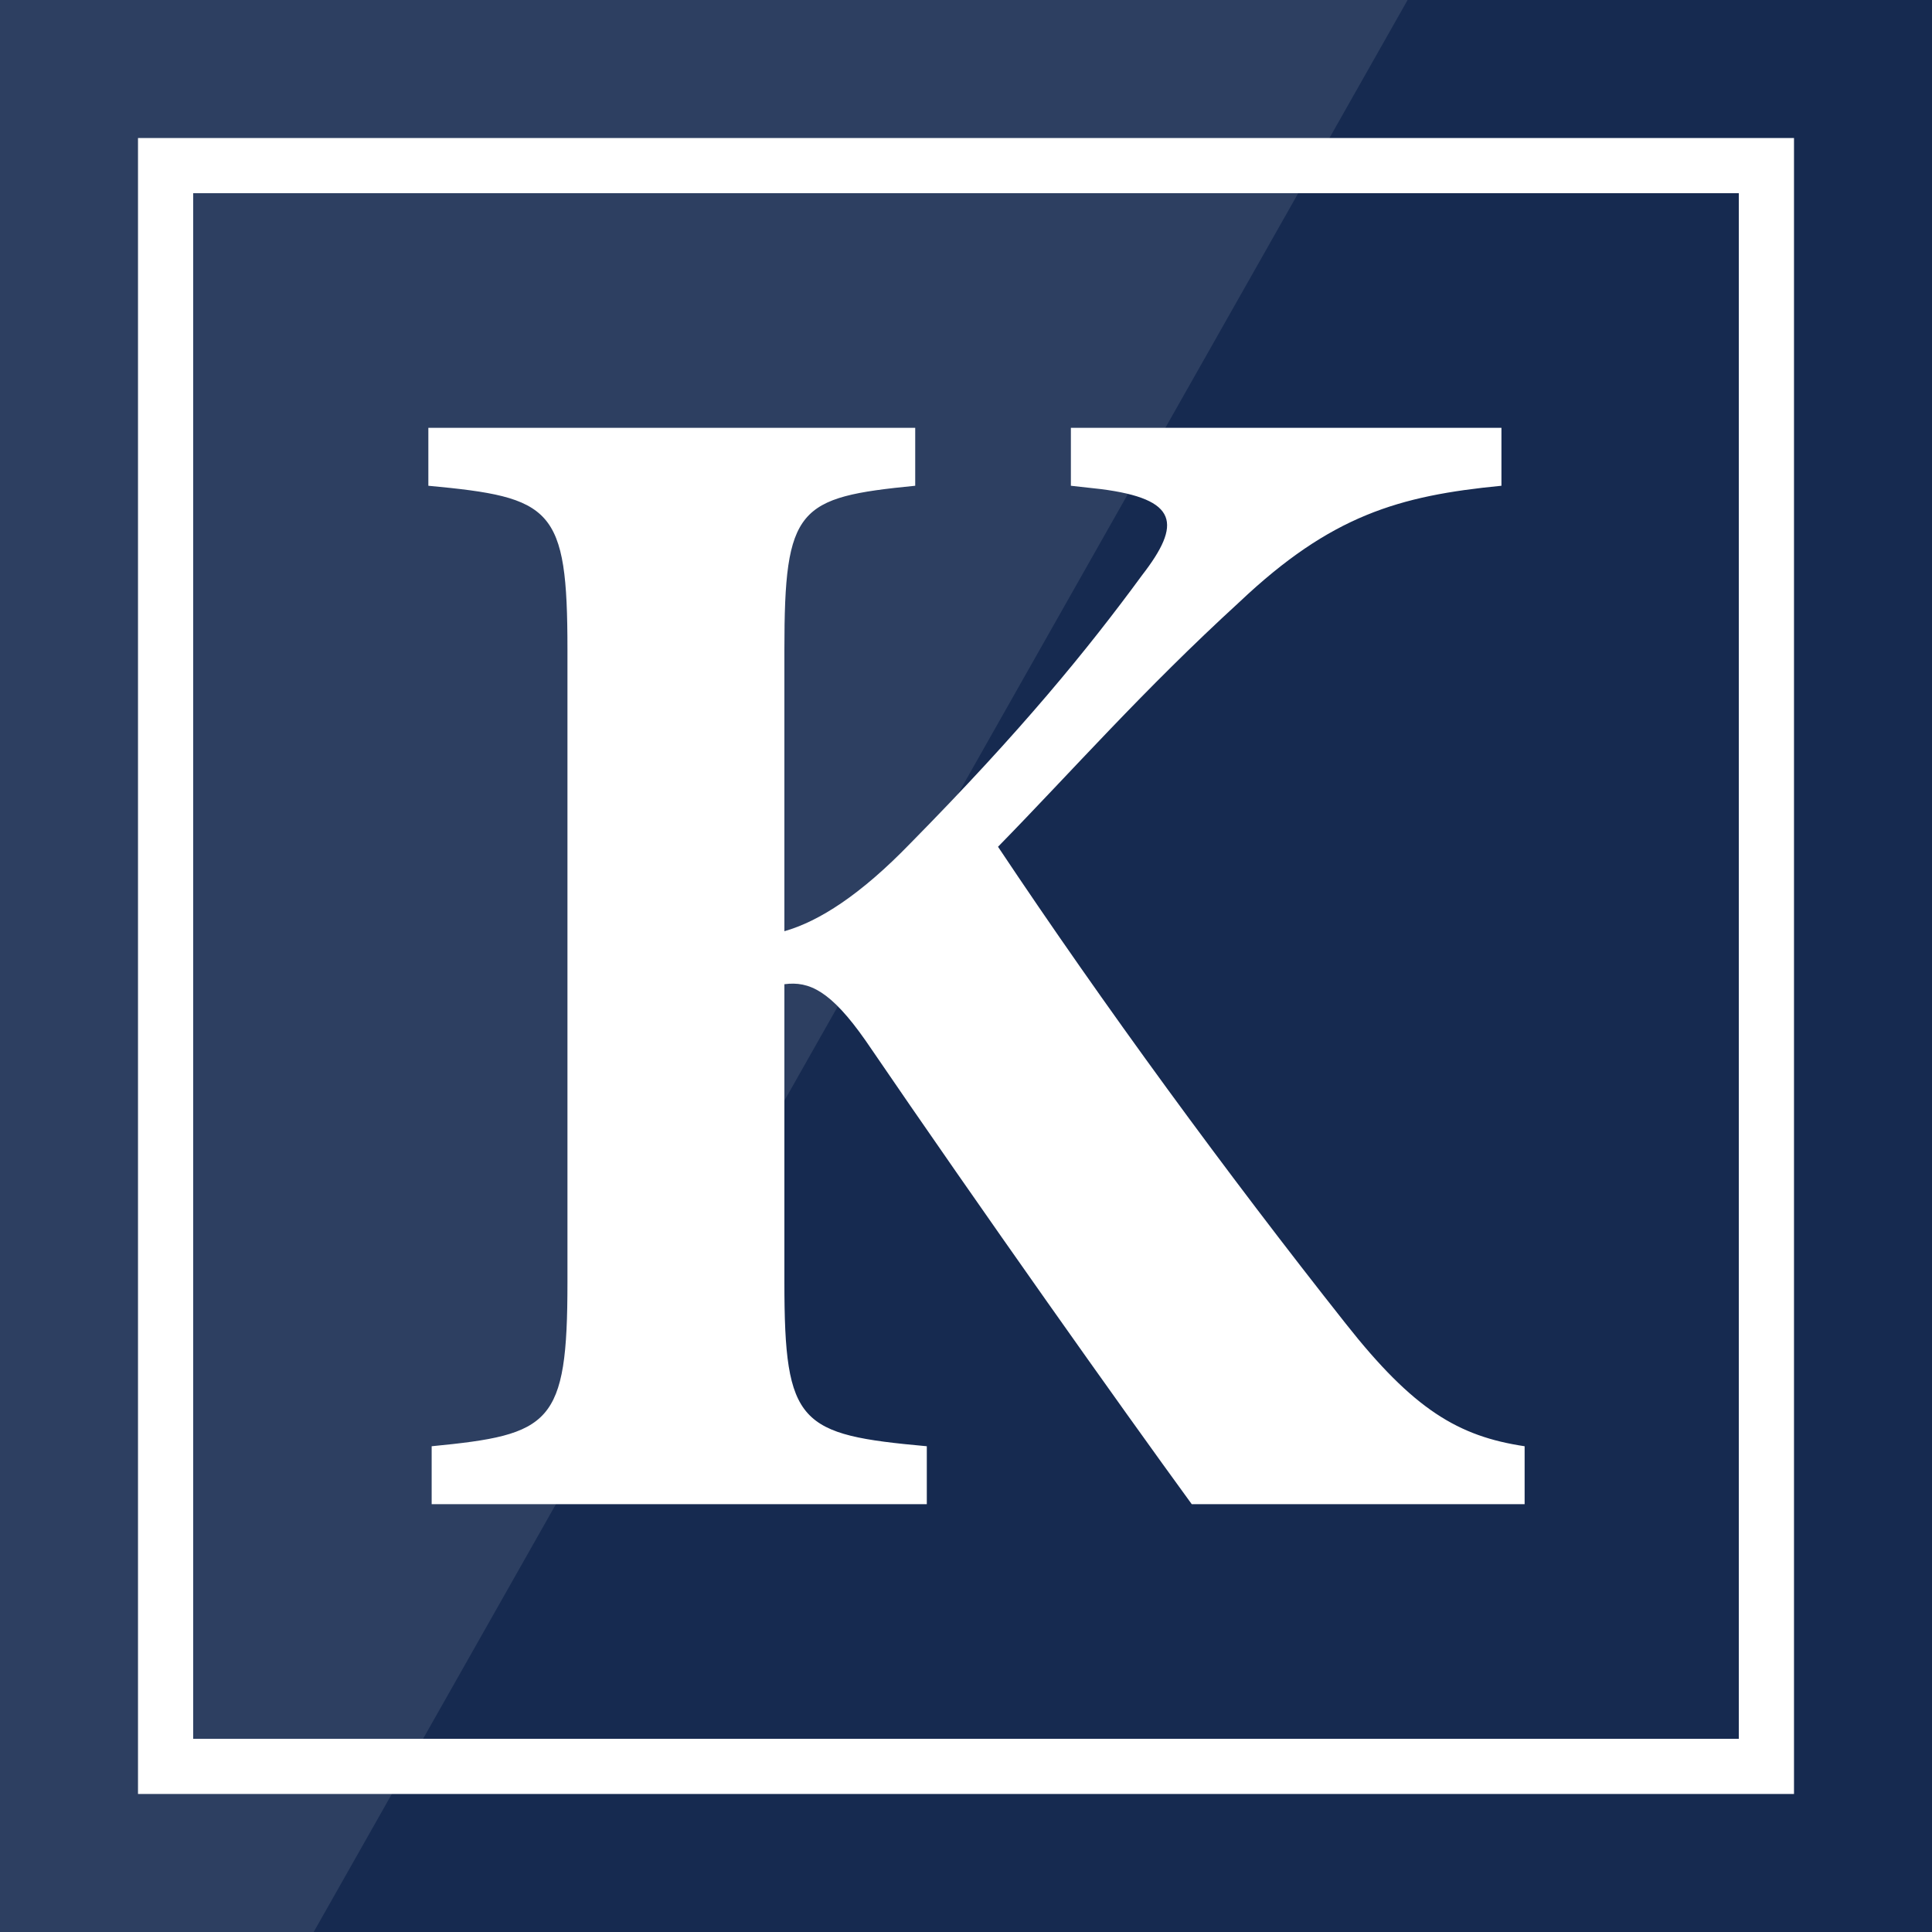
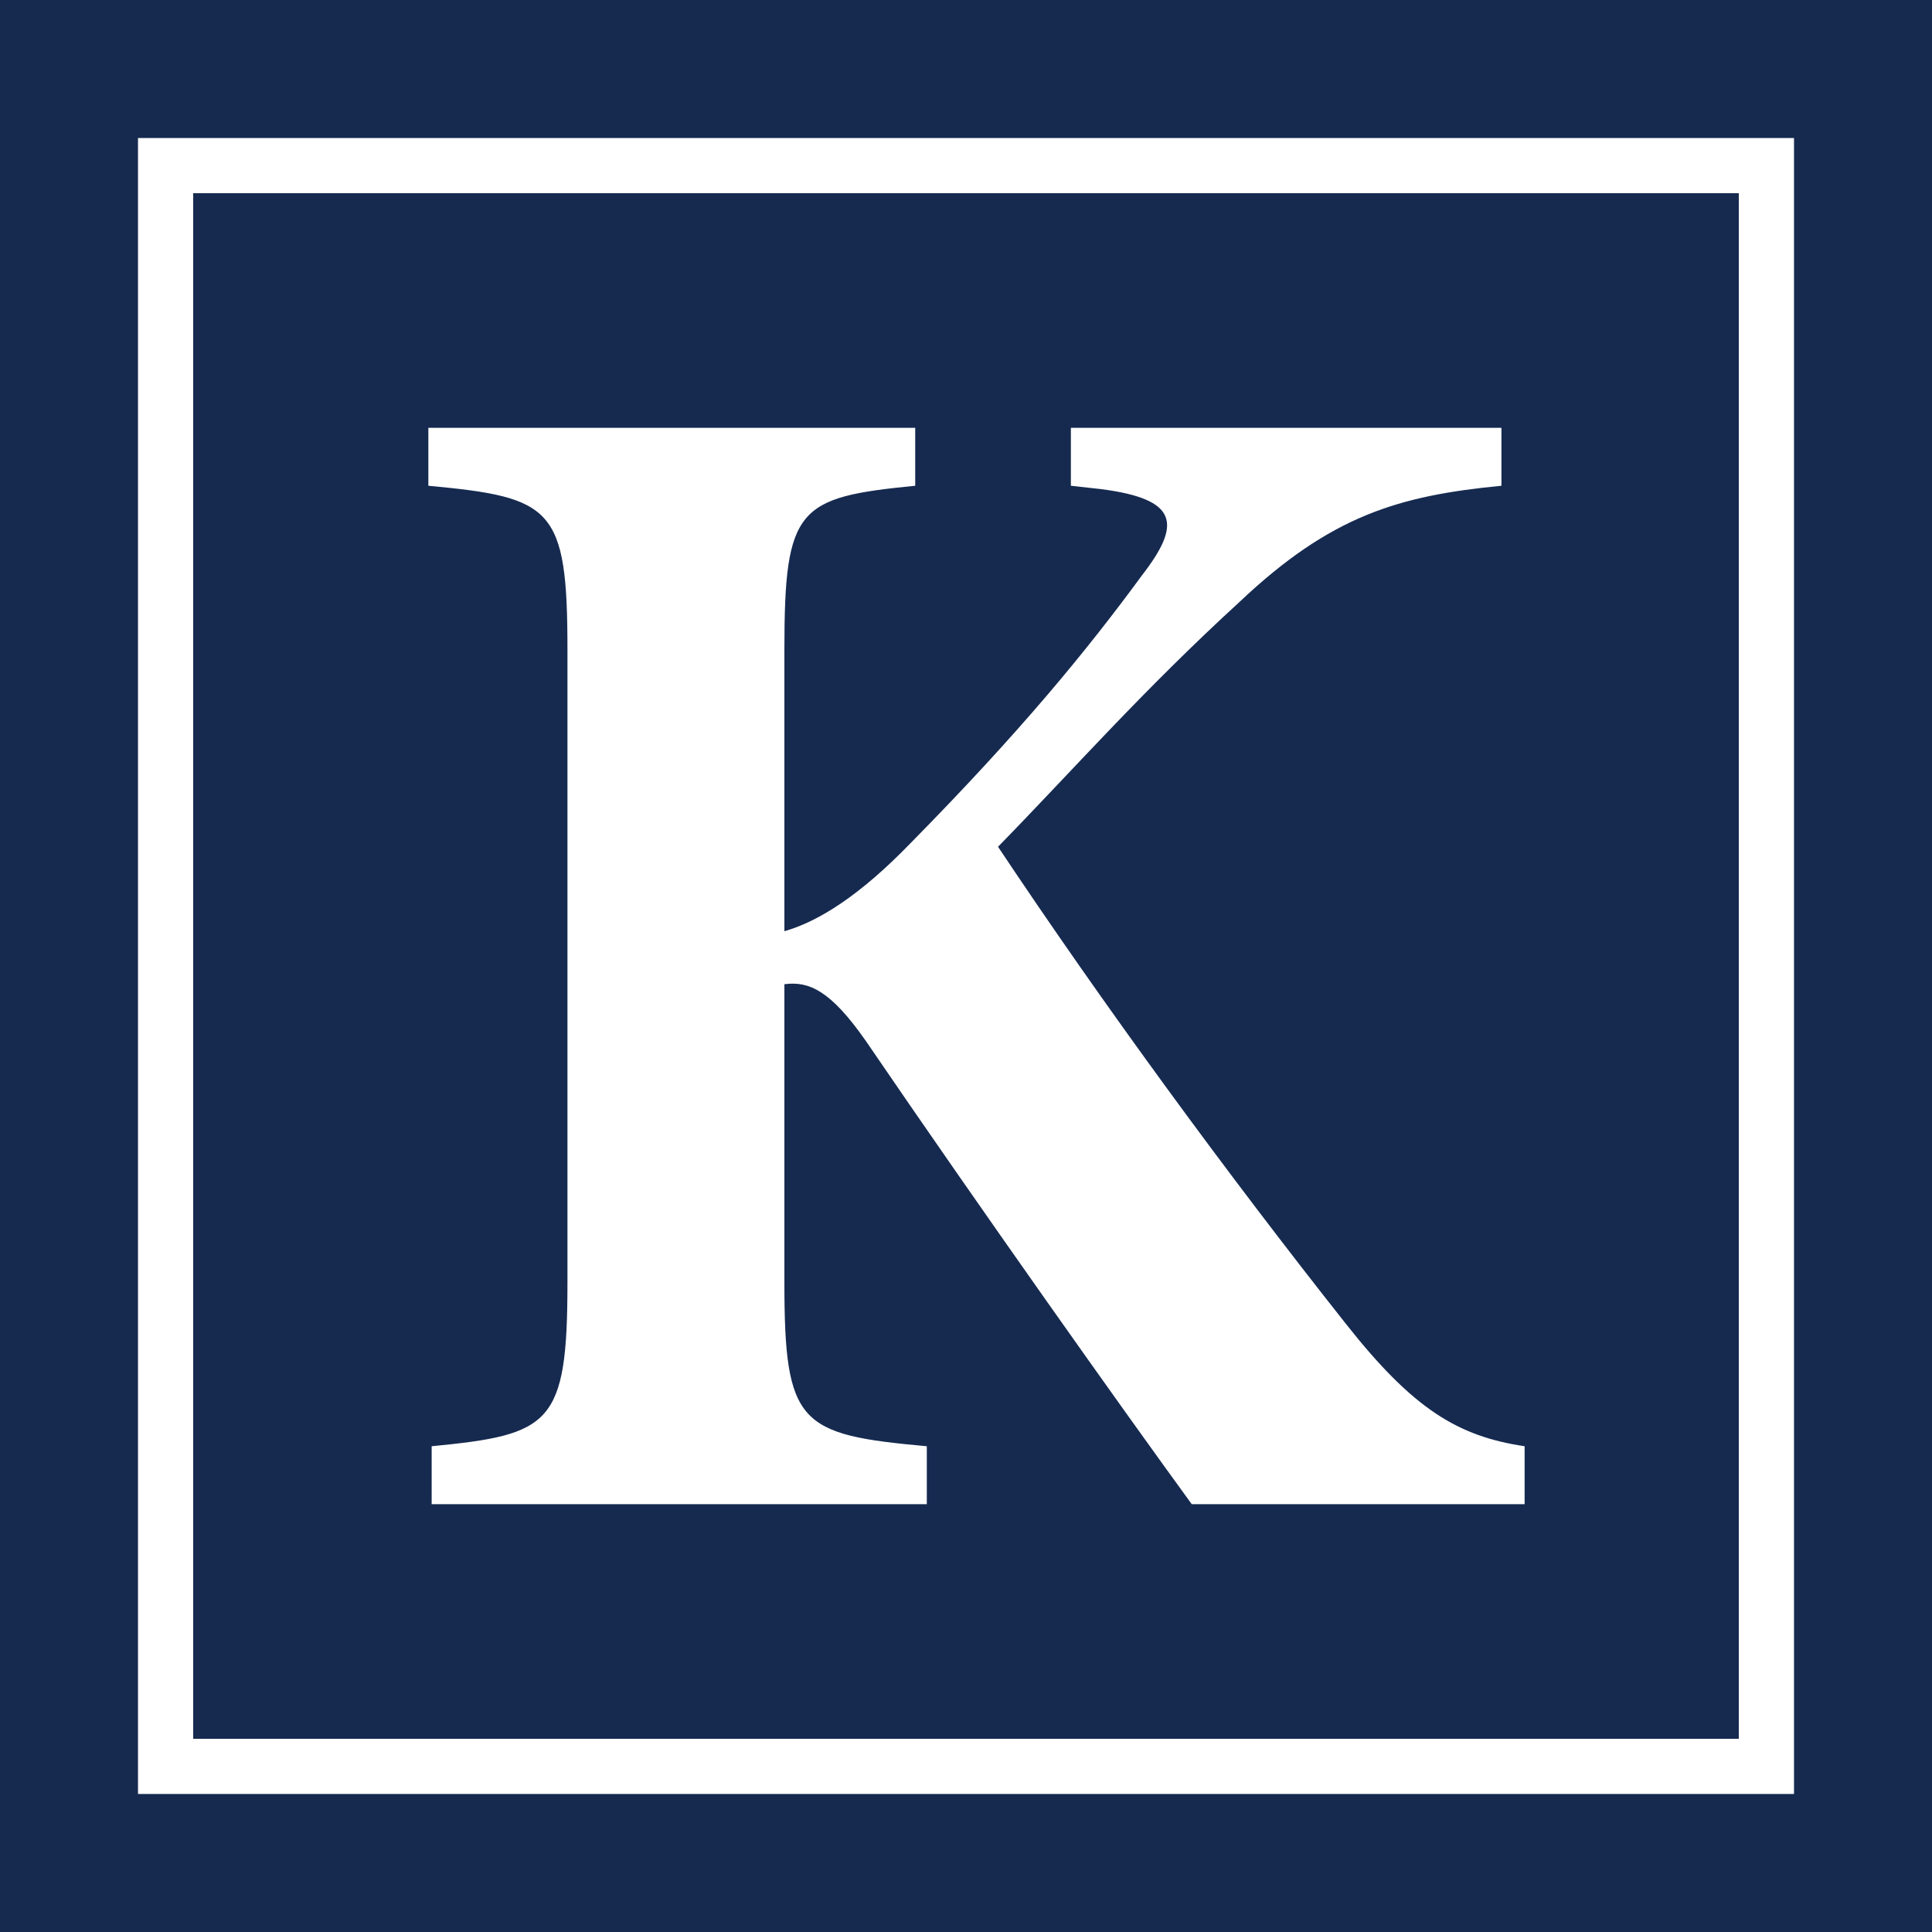
<svg xmlns="http://www.w3.org/2000/svg" width="140px" height="140px" viewBox="0 0 140 140" version="1.1">
  <rect x="0" y="0" width="140" height="140" fill="#808080" stroke="none" />
  <title>Slice 3</title>
  <description>Created with Sketch (http://www.bohemiancoding.com/sketch)</description>
  <defs />
  <g id="Page 1" stroke="none" stroke-width="1" fill="none" fill-rule="evenodd">
    <g id="logo final copy 2">
      <path d="M7,5 L7,134 L132,134 L132,5 L7,5 Z M7,5" id="Rectangle 17" fill="#FFFFFF" />
      <path d="M0,0 L140,0 L140,140 L0,140 Z M10,10 L10,130 L130,130 L130,10 Z M14,14 L126,14 L126,126 L14,126 Z M110.48,104.8 C105.68,104.08 102.44,102.16 97.52,95.92 C88.88,85 80,72.88 72.32,61.36 C77.72,55.84 82.76,50.08 89.84,43.6 C96.44,37.36 101.36,35.92 108.8,35.2 L108.8,31 L77.6,31 L77.6,35.2 L79.76,35.44 C85.4,36.16 85.64,37.96 82.76,41.68 C78.8,47.08 74,52.96 65.96,61.12 C62.36,64.84 59.36,66.76 56.84,67.48 L56.84,47.08 C56.84,36.76 57.8,36.04 66.32,35.2 L66.32,31 L31.04,31 L31.04,35.2 C40.04,36.04 41.12,36.76 41.12,47.08 L41.12,92.92 C41.12,103.24 39.92,103.96 31.28,104.8 L31.28,109 L67.16,109 L67.16,104.8 C57.92,103.96 56.84,103.24 56.84,92.92 L56.84,71.32 C58.64,71.08 60.2,71.8 62.72,75.4 C71.24,87.88 81.2,101.92 86.36,109 L110.48,109 Z M110.48,104.8" id="Rectangle 2" fill="#162A50" />
-       <path d="M22.73,140 L102,0 L0,0 L0,140 L22.73,140 Z M22.73,140" id="Rectangle 1" fill-opacity="0.098" fill="#FFFFFF" />
    </g>
  </g>
</svg>